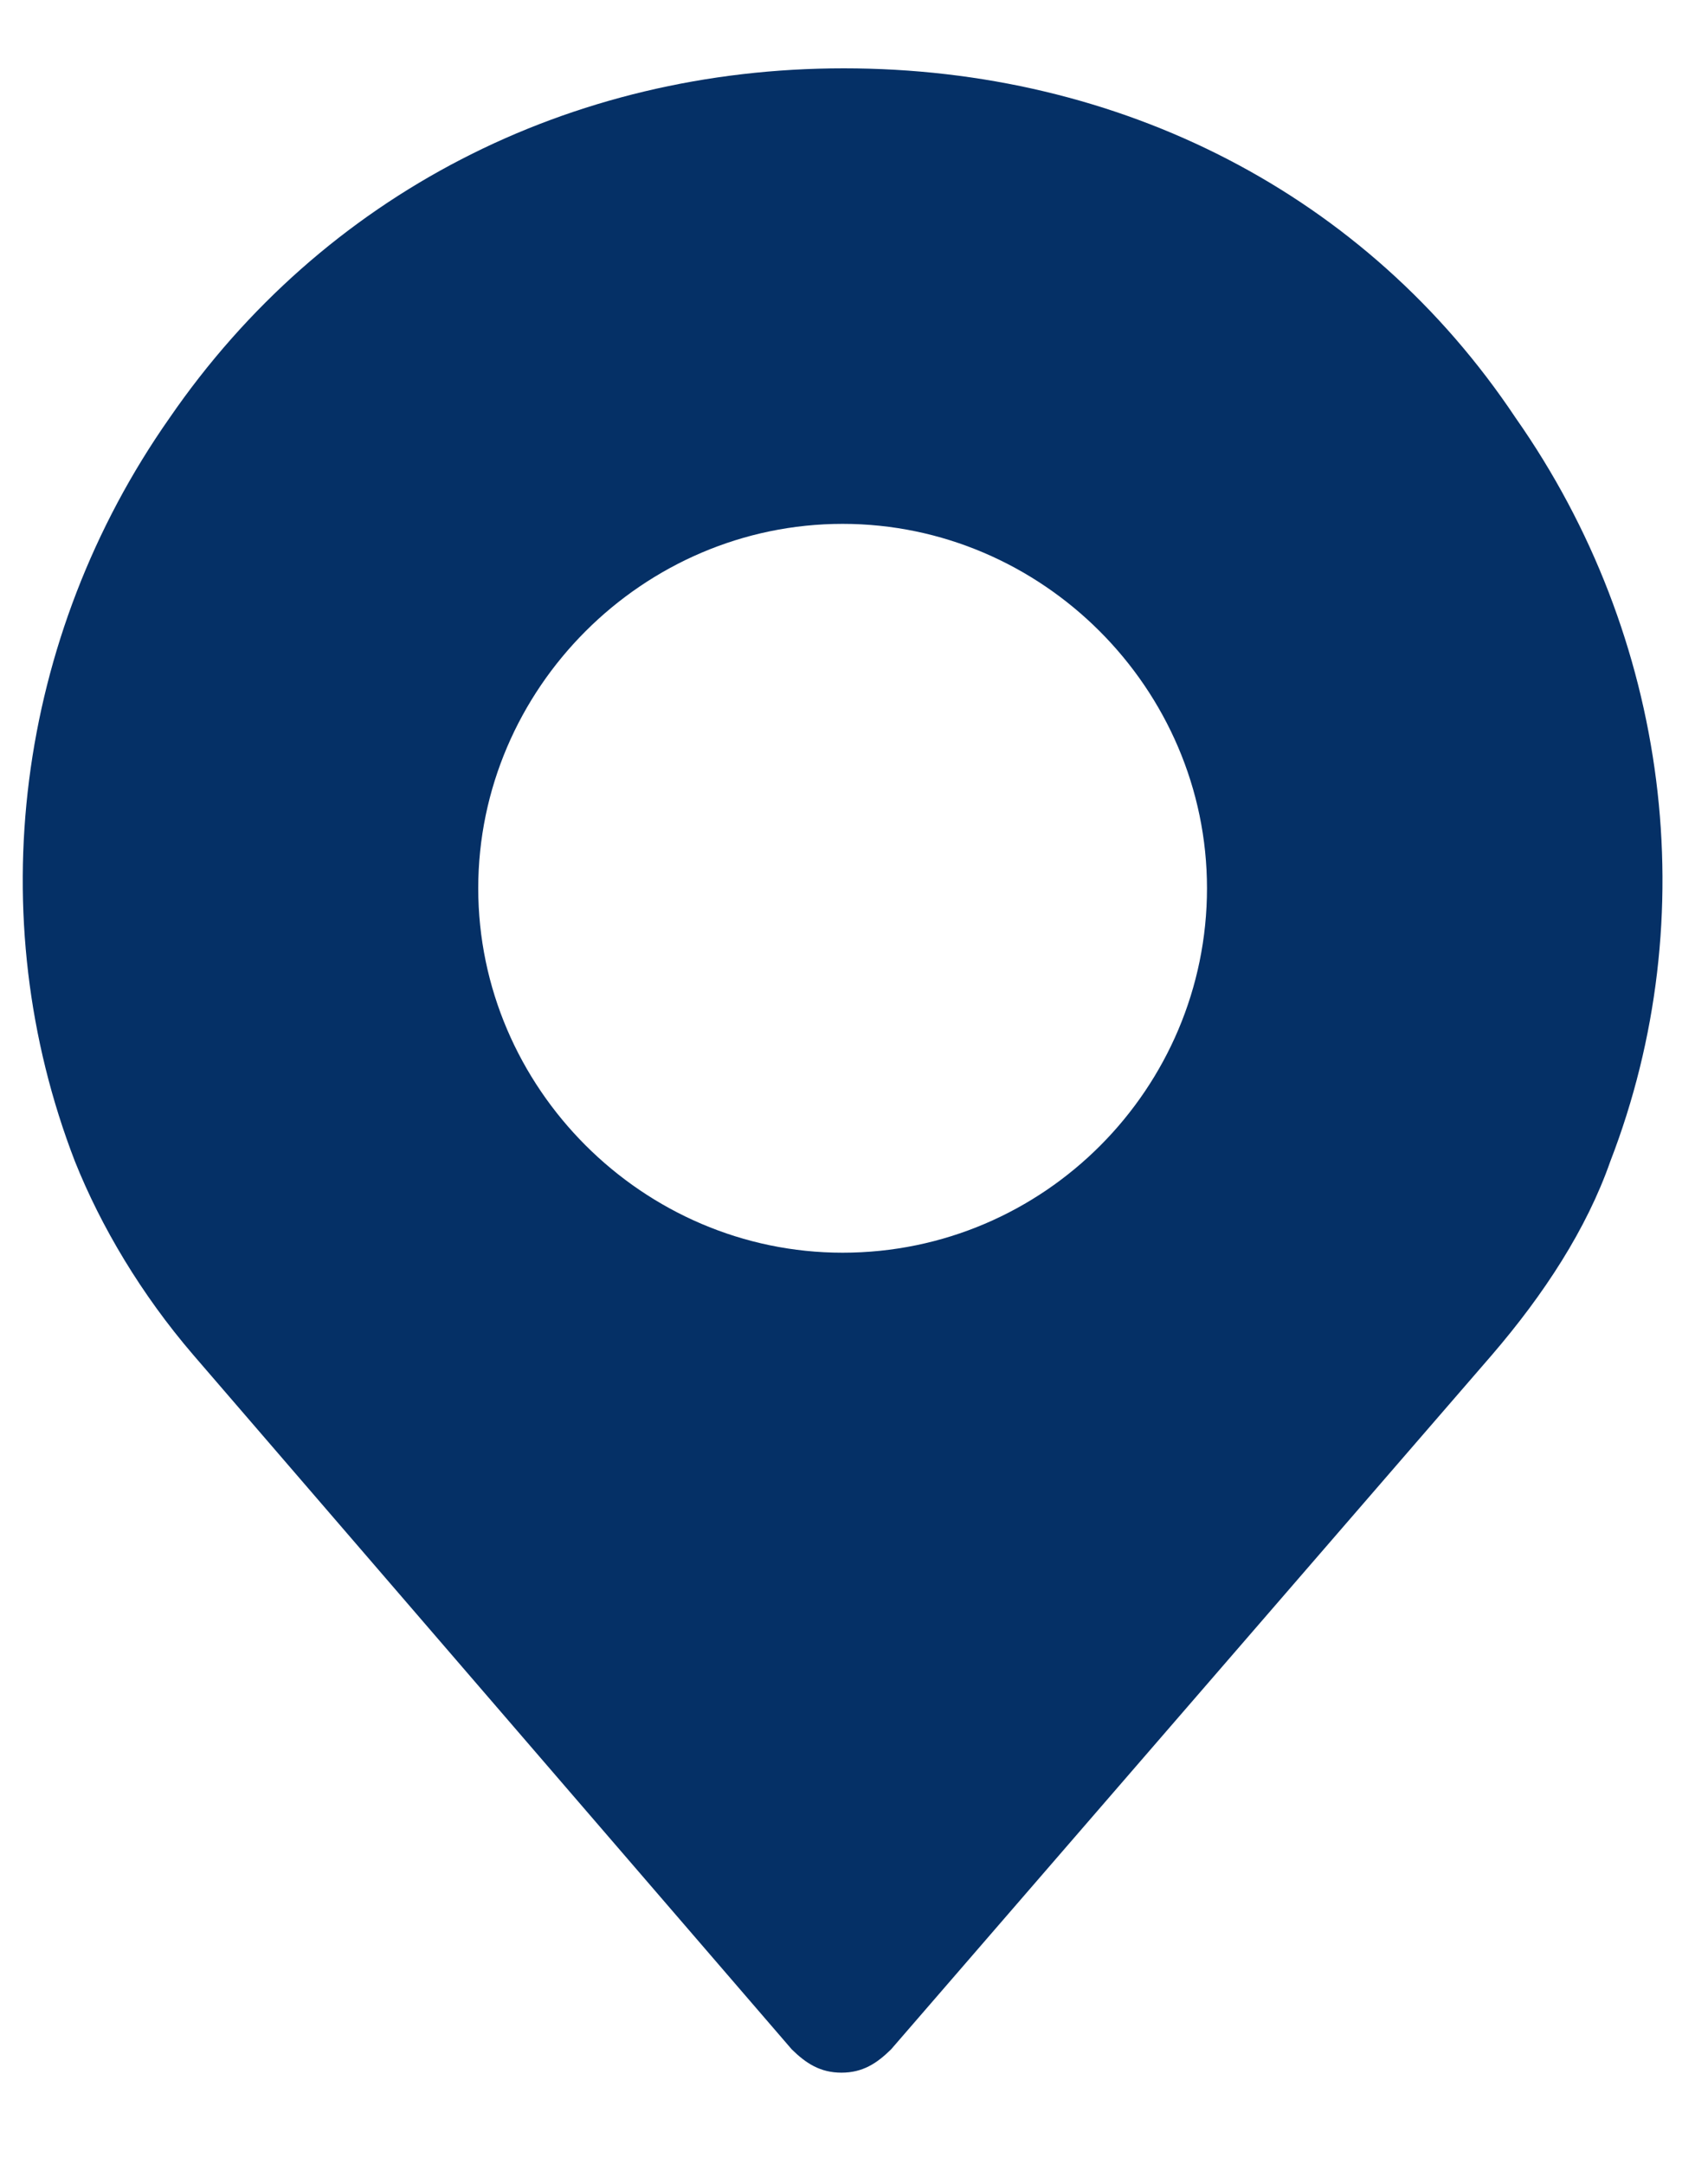
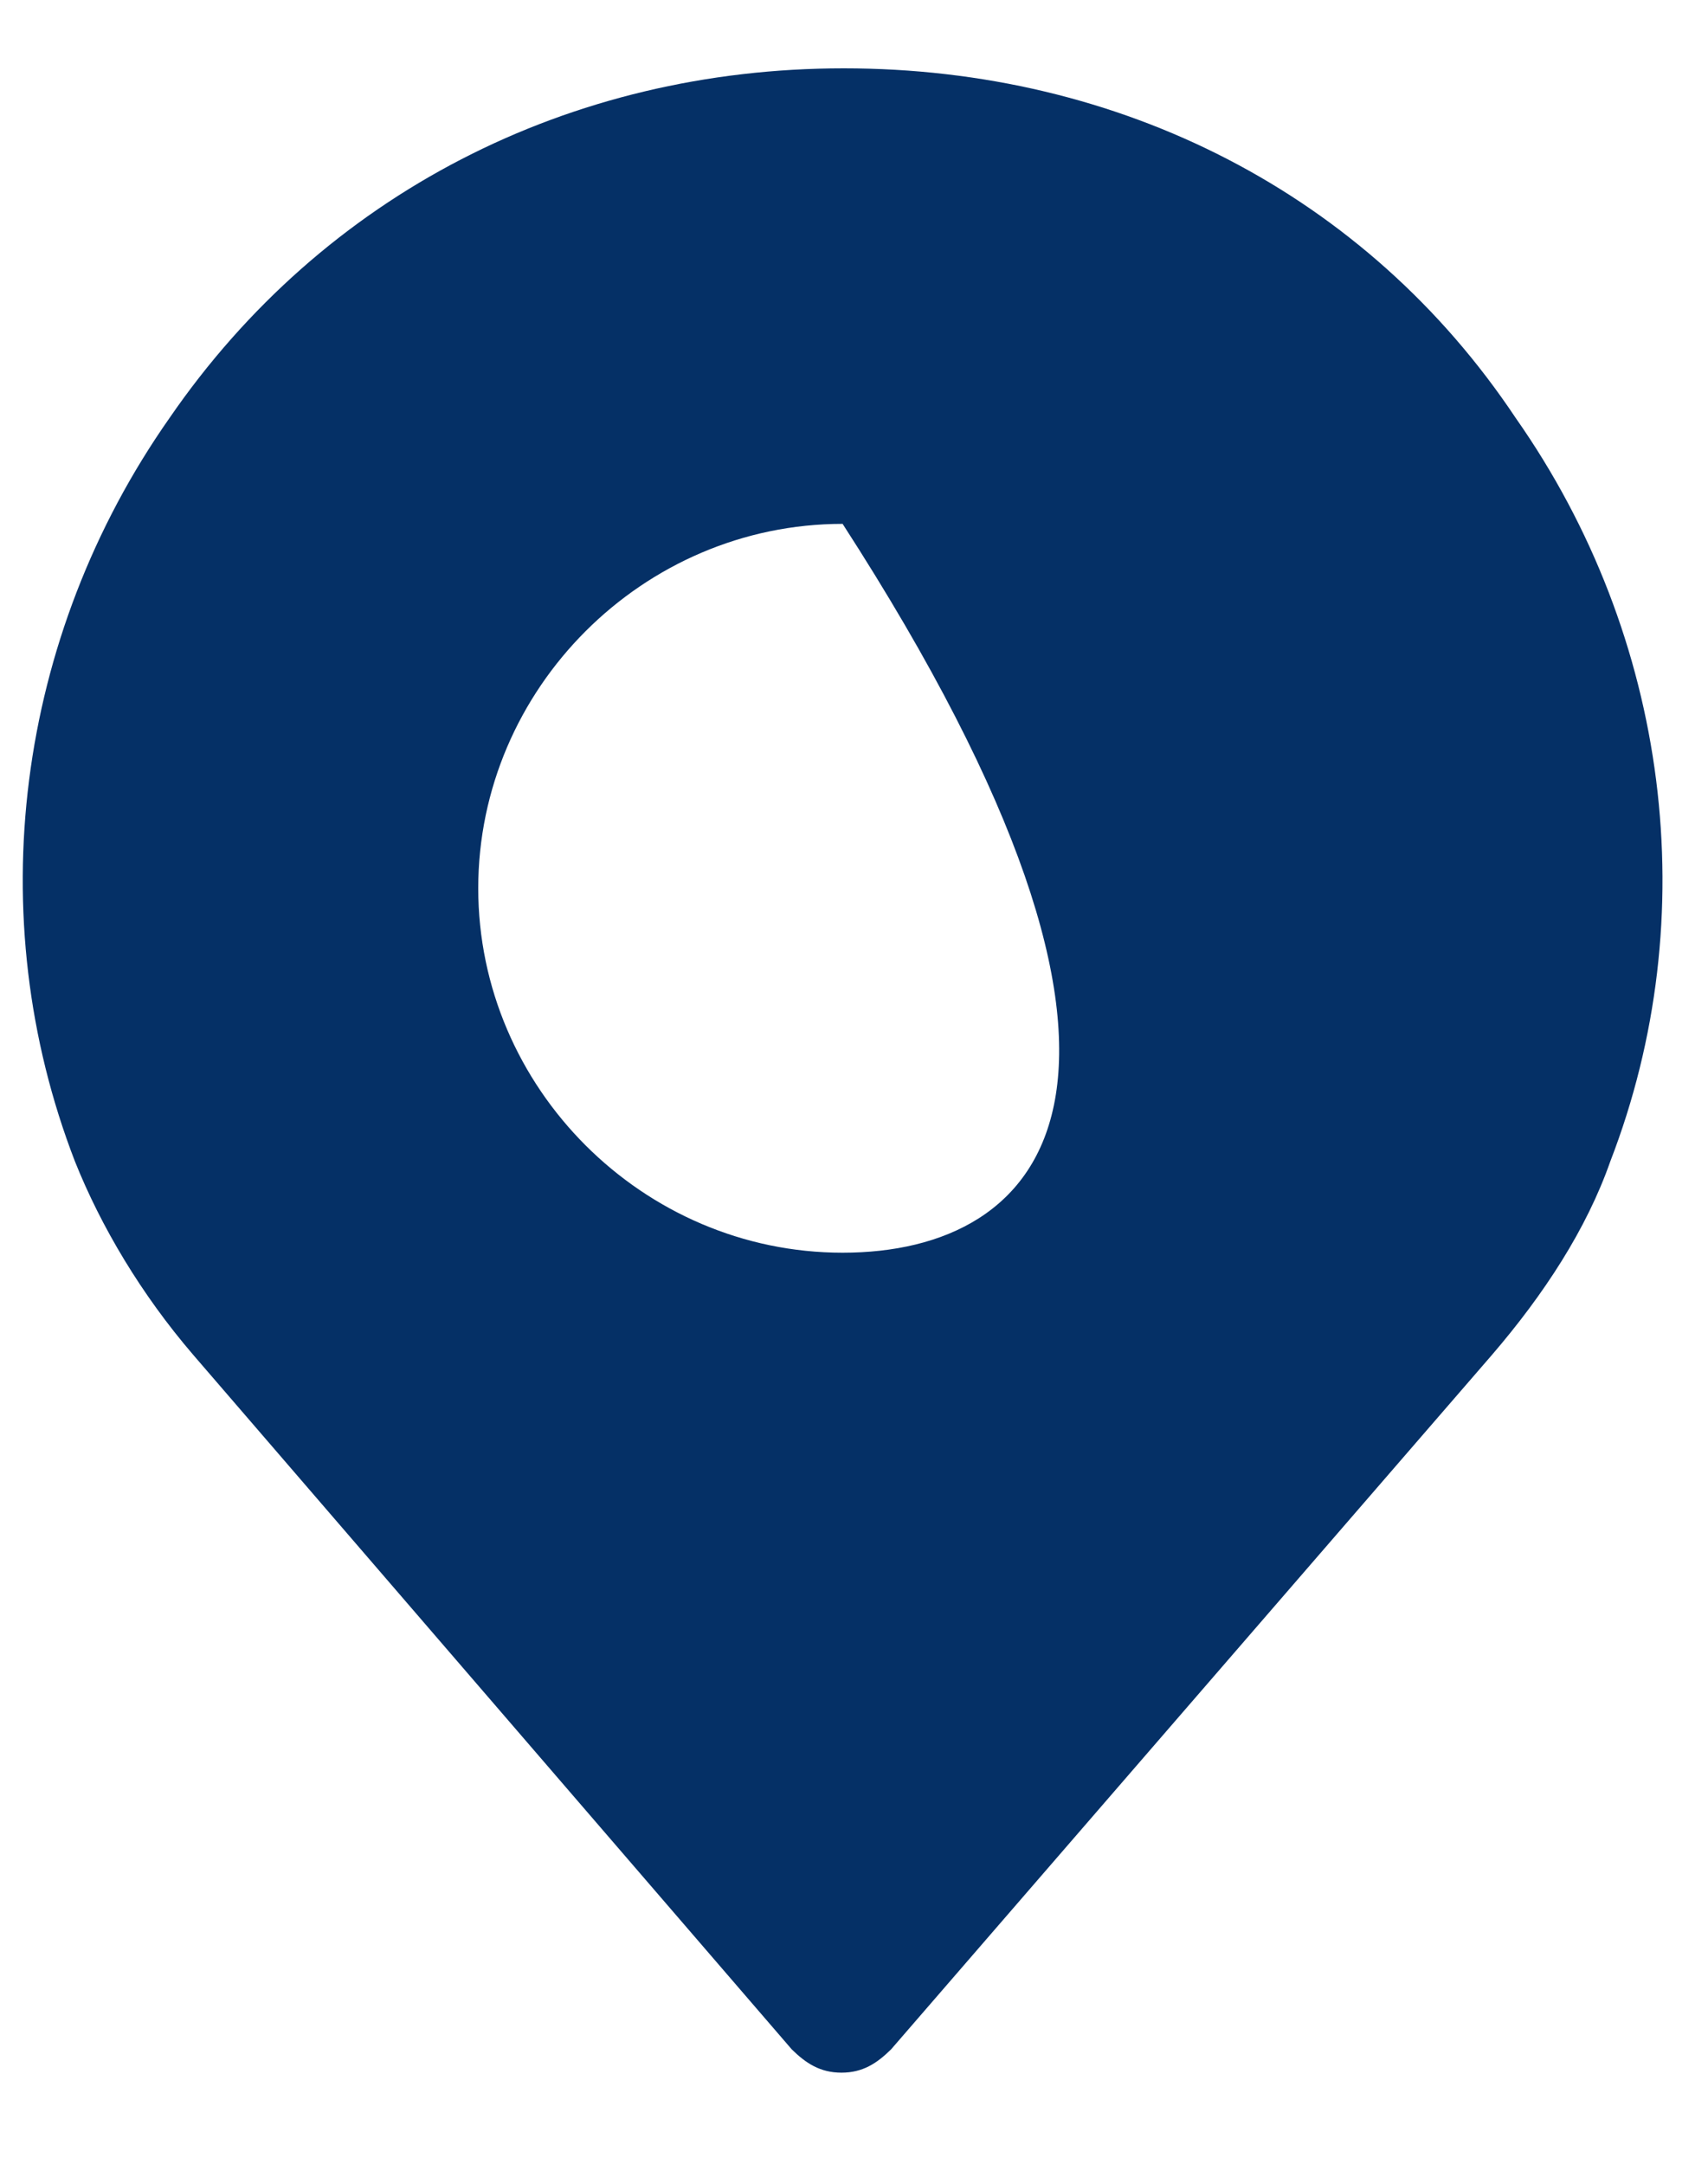
<svg xmlns="http://www.w3.org/2000/svg" width="15px" height="19px" viewBox="0 0 15 19" version="1.1">
  <title>Icon/address</title>
  <desc>Created with Sketch.</desc>
  <g id="Mobile" stroke="none" stroke-width="1" fill="none" fill-rule="evenodd">
    <g id="M3Corporate_1_Home" transform="translate(-308, -6333)" fill="#053066">
      <g id="Group-20" transform="translate(35, 6332)">
        <g id="Icon/UI/address" transform="translate(270, 0)">
-           <path d="M16.311,4.67 C15.002,2.705 12.841,1.6 10.41,1.6 C8,1.6 5.84,2.705 4.489,4.67 C3.139,6.593 2.827,9.049 3.658,11.198 C3.887,11.771 4.24,12.365 4.697,12.897 L9.953,18.995 C10.078,19.118 10.203,19.2 10.39,19.2 C10.577,19.2 10.701,19.118 10.826,18.995 L16.103,12.897 C16.56,12.365 16.934,11.792 17.142,11.198 C17.973,9.049 17.661,6.593 16.311,4.67 Z M10.4,12 C8.647,12 7.2,10.553 7.2,8.8 C7.2,7.047 8.647,5.6 10.4,5.6 C12.153,5.6 13.6,7.047 13.6,8.8 C13.6,10.553 12.173,12 10.4,12 Z" id="Shape" />
+           <path d="M16.311,4.67 C15.002,2.705 12.841,1.6 10.41,1.6 C8,1.6 5.84,2.705 4.489,4.67 C3.139,6.593 2.827,9.049 3.658,11.198 C3.887,11.771 4.24,12.365 4.697,12.897 L9.953,18.995 C10.078,19.118 10.203,19.2 10.39,19.2 C10.577,19.2 10.701,19.118 10.826,18.995 L16.103,12.897 C16.56,12.365 16.934,11.792 17.142,11.198 C17.973,9.049 17.661,6.593 16.311,4.67 Z M10.4,12 C8.647,12 7.2,10.553 7.2,8.8 C7.2,7.047 8.647,5.6 10.4,5.6 C13.6,10.553 12.173,12 10.4,12 Z" id="Shape" />
        </g>
      </g>
    </g>
  </g>
</svg>